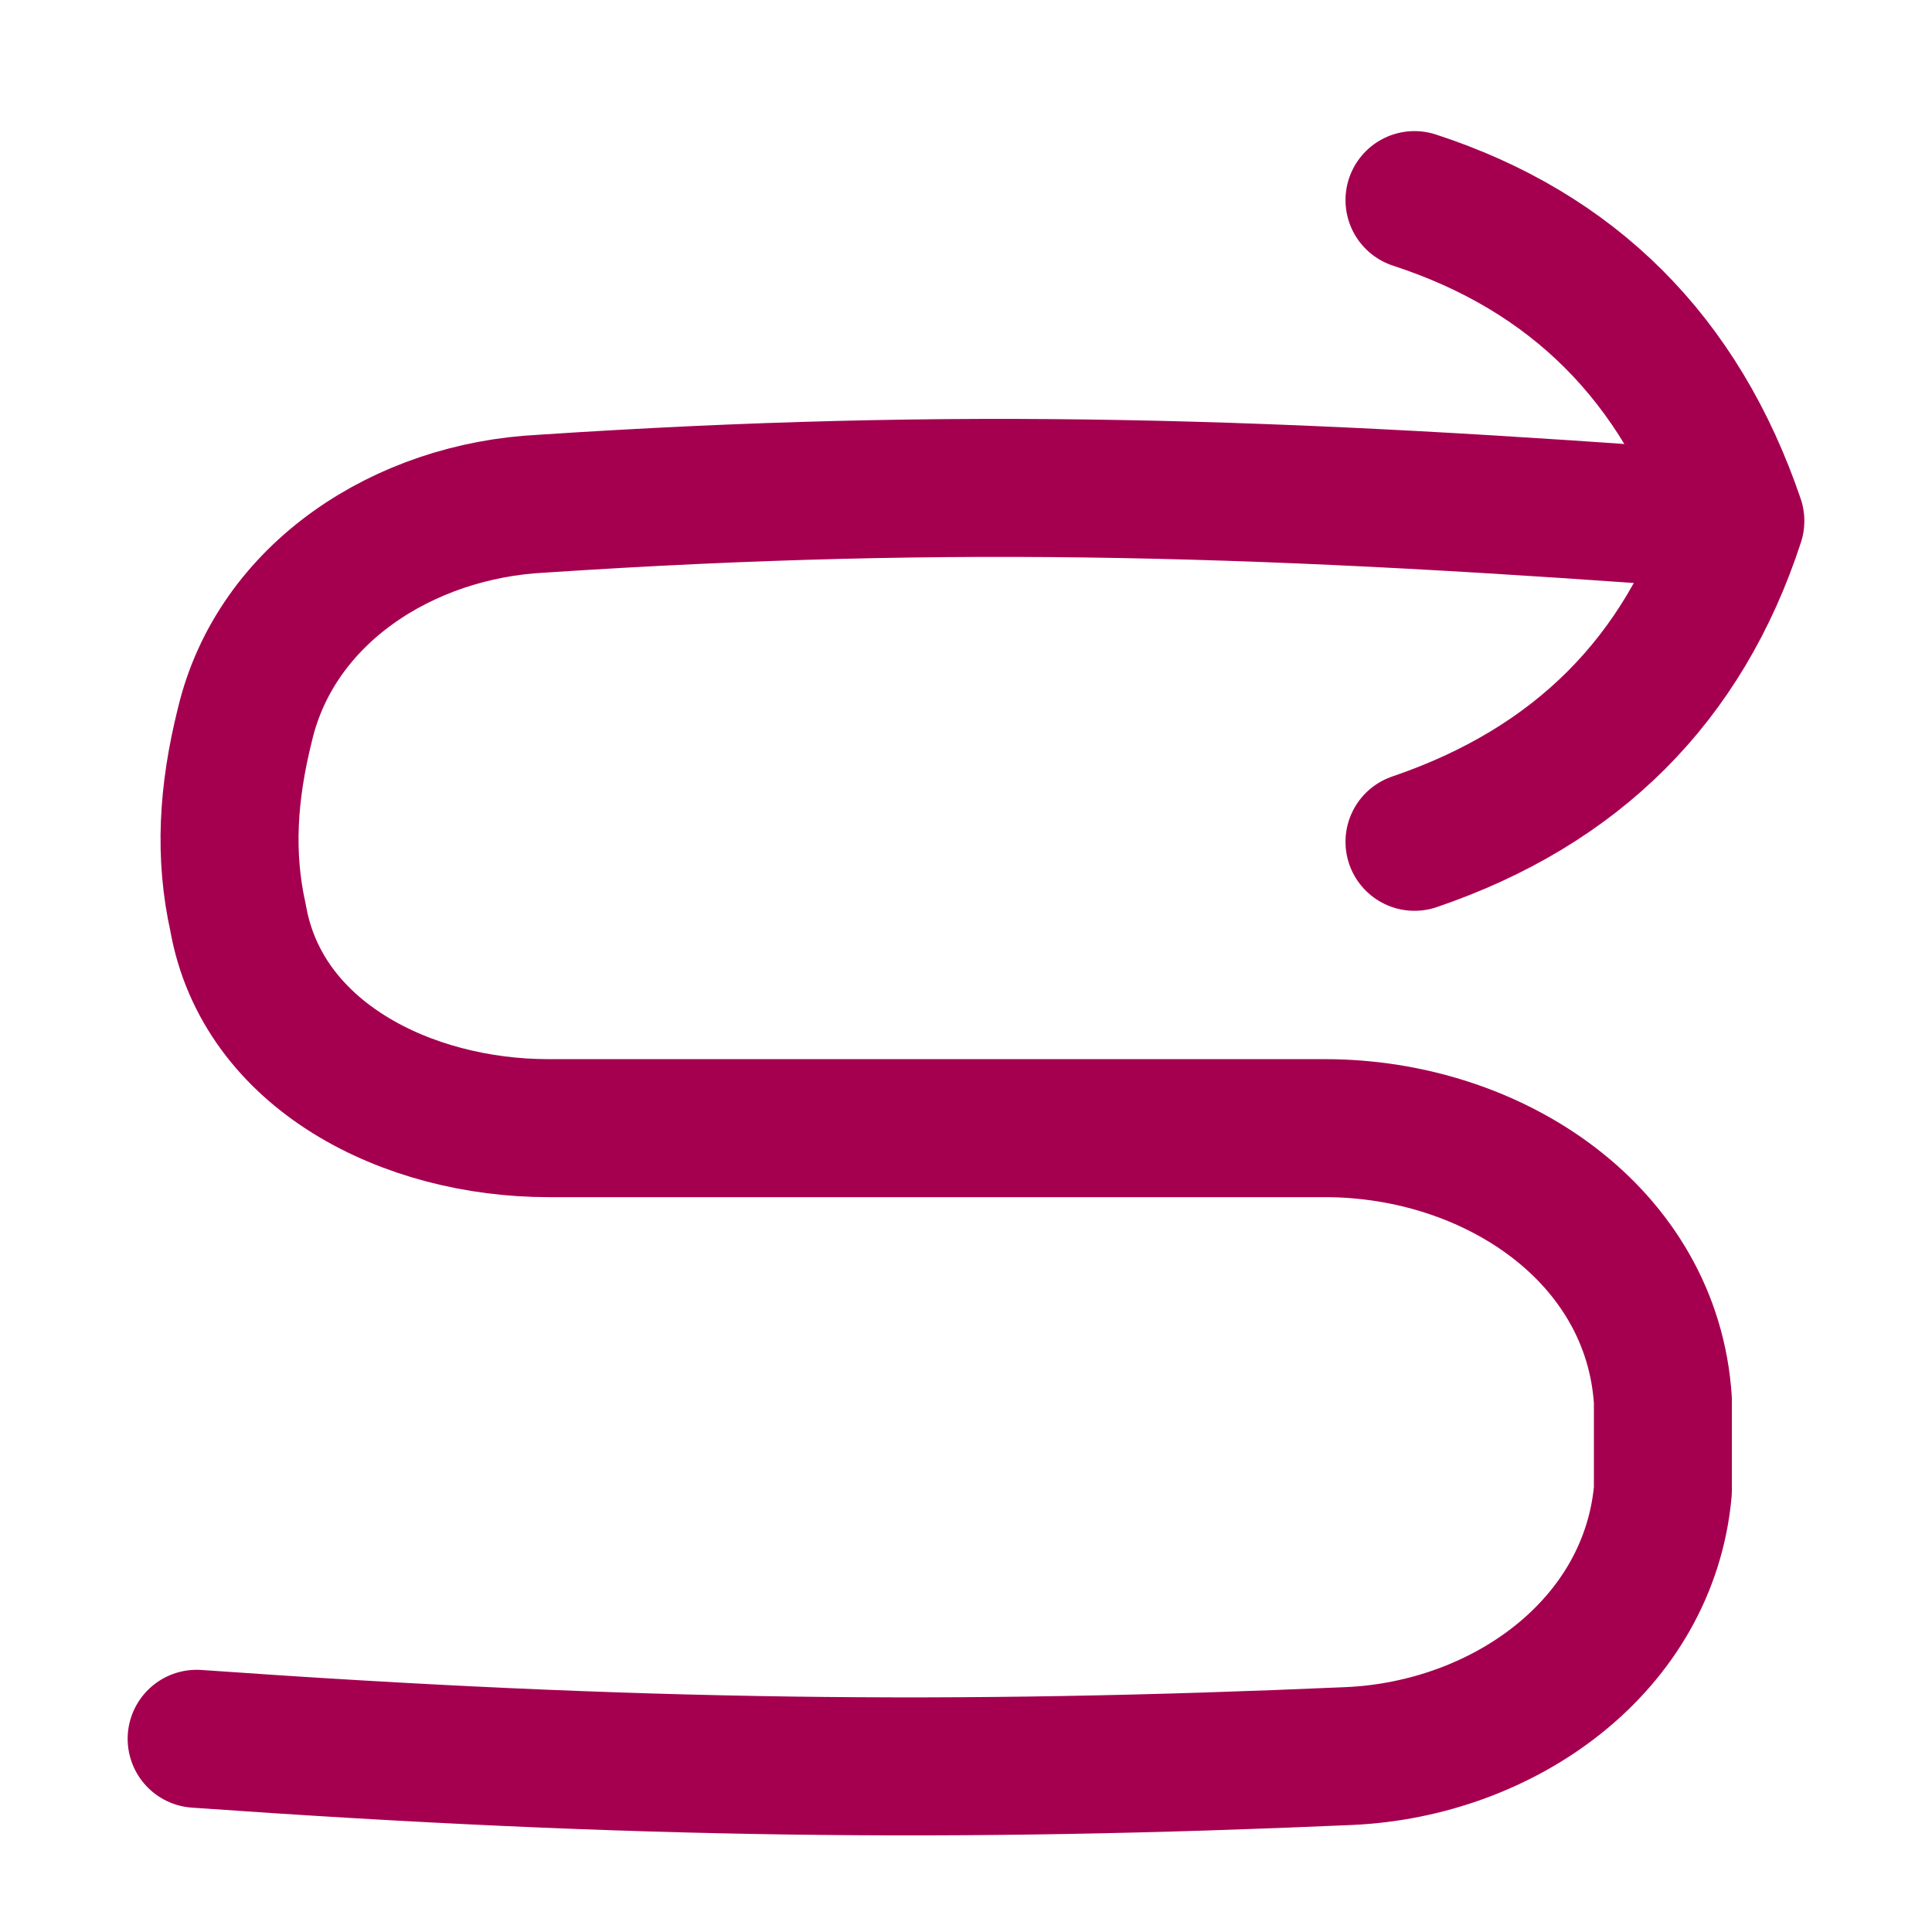
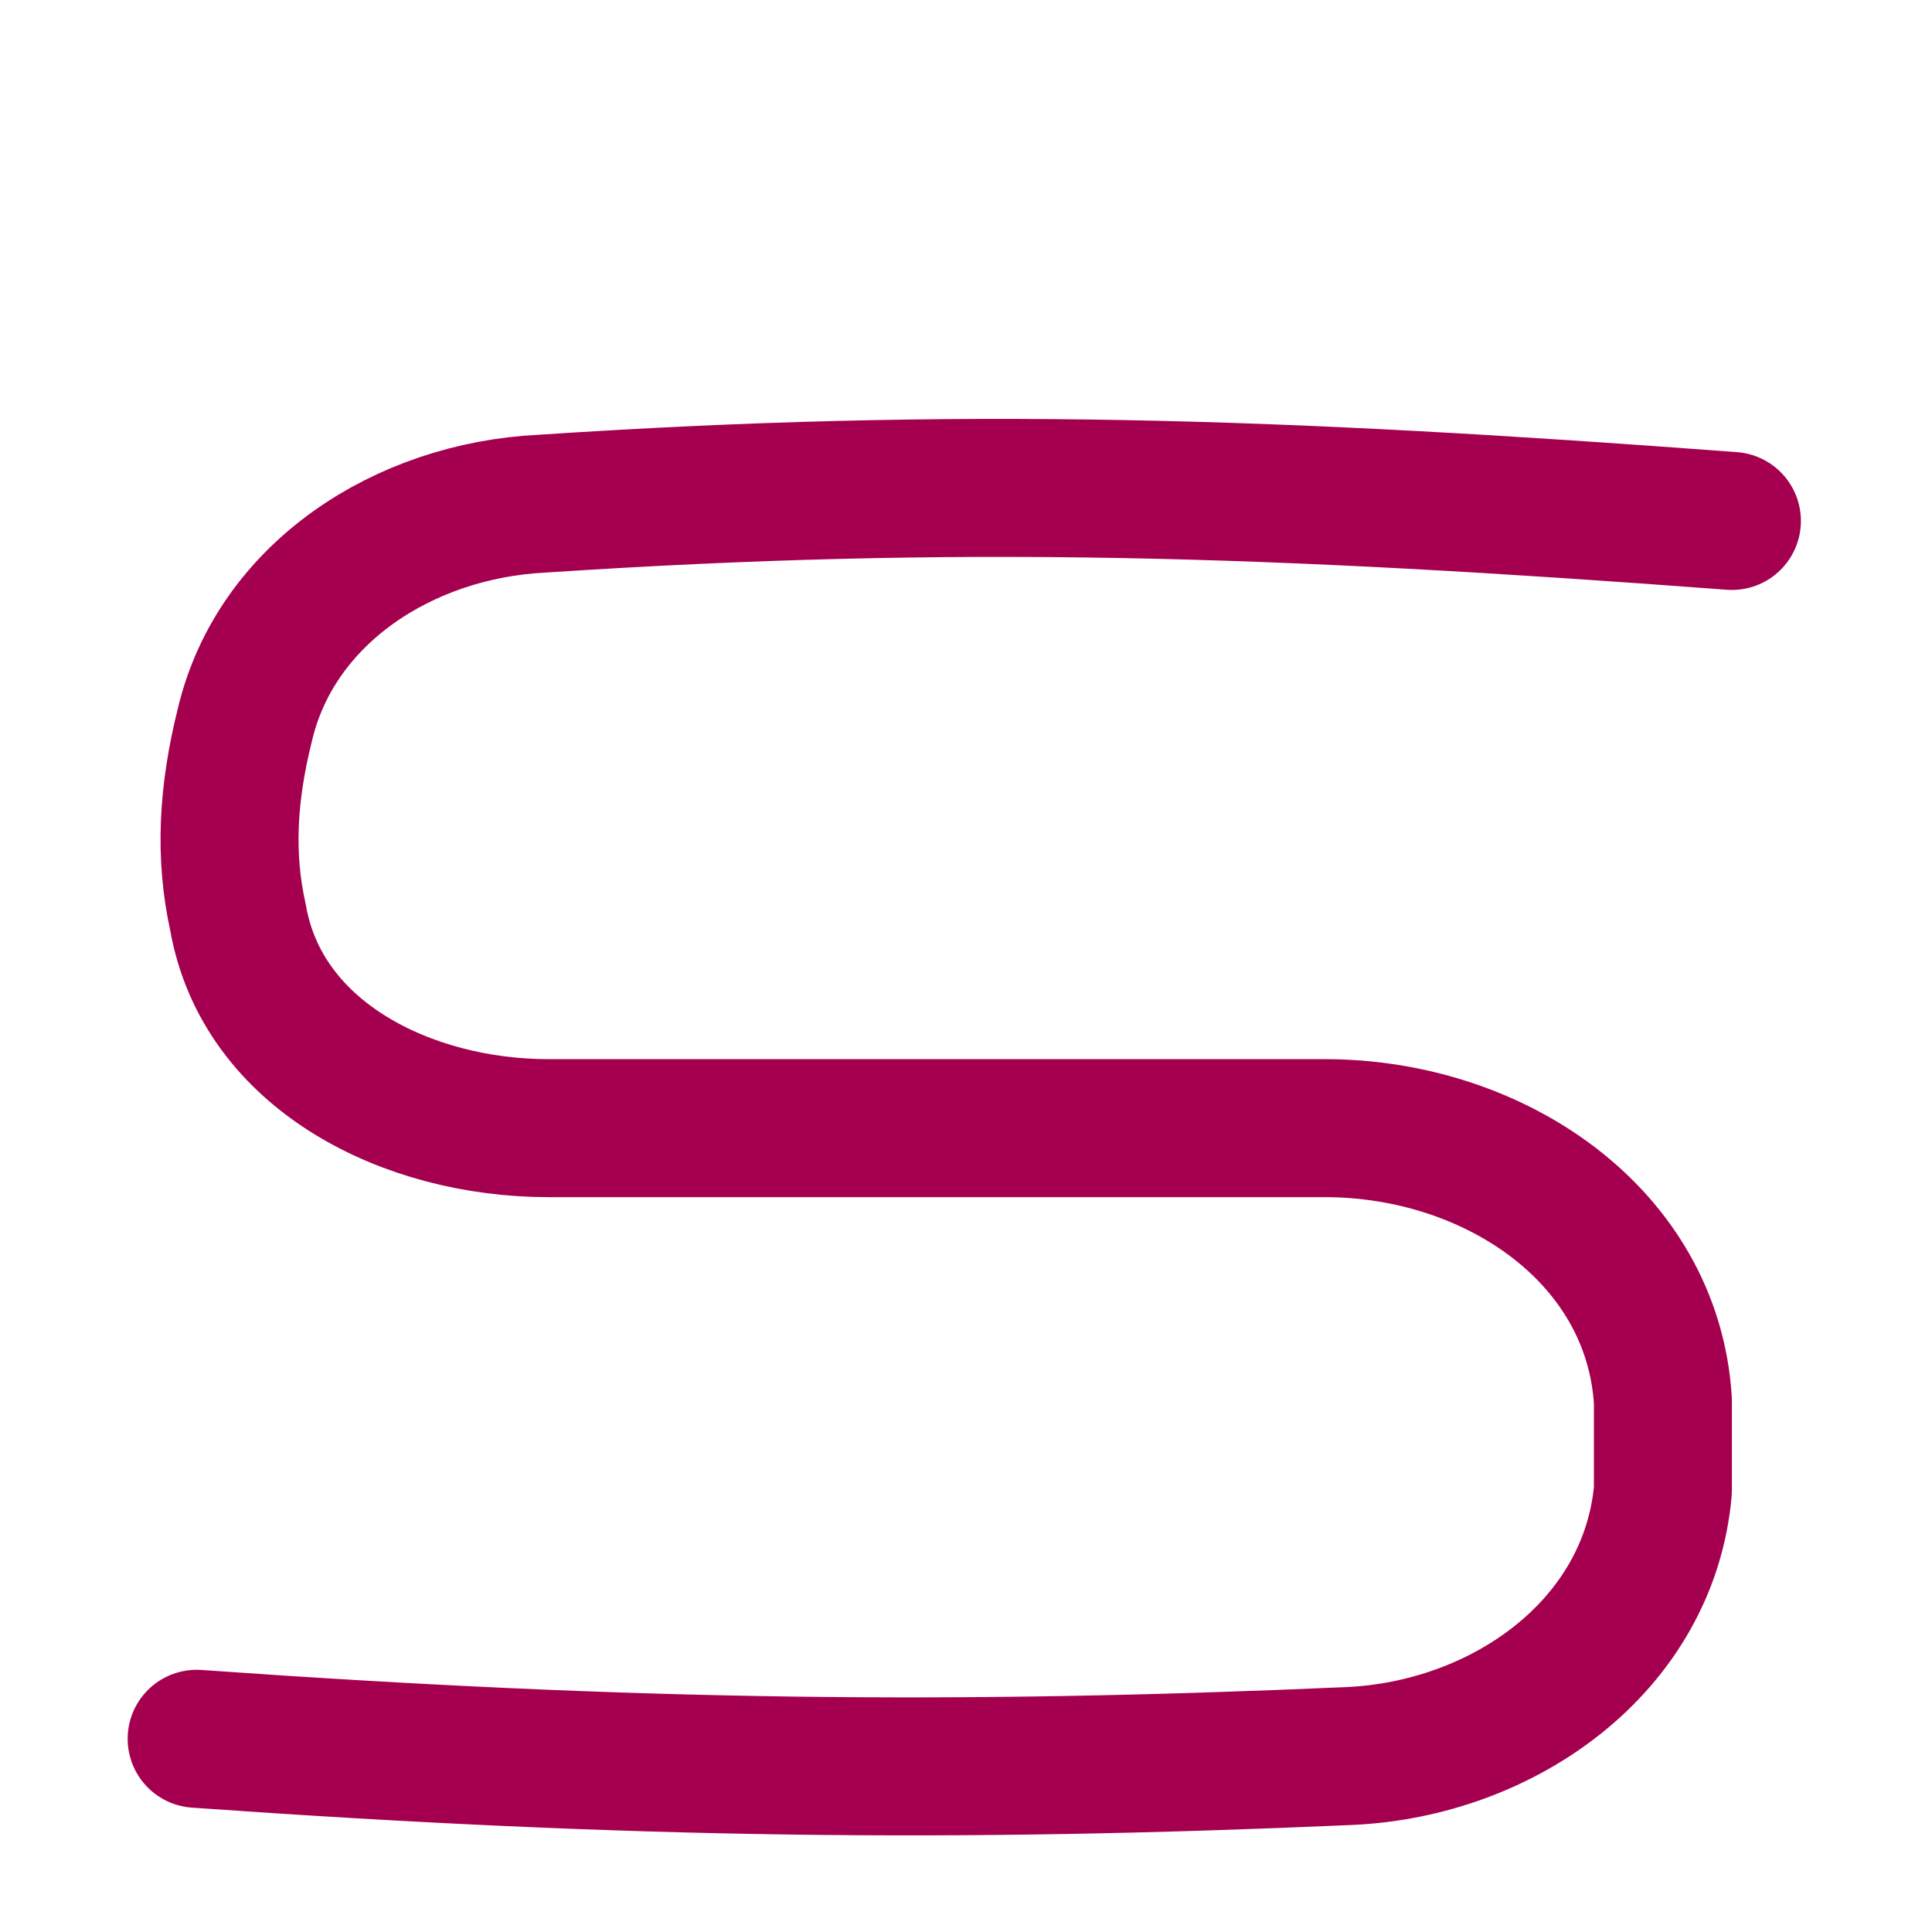
<svg xmlns="http://www.w3.org/2000/svg" id="Line-Arrow-Curvy-Down-Right--Streamline-Flex-Neon" version="1.1" viewBox="0 0 56 56">
  <g id="line-arrow-curvy-down-right--snake-arrow-sideways-diagram-right">
    <path id="Vector" d="M5.7,50.4c12.7.9,22,1,33.4.5,4.5-.2,8.7-3.2,9.1-7.7,0-.9,0-1.7,0-2.6-.3-4.8-4.9-7.9-9.8-7.9h-22.5c-4.1,0-8.3-2.1-9-6.1-.4-1.8-.3-3.6.2-5.6.9-3.8,4.6-6.2,8.6-6.4,12.1-.8,21.2-.5,34.5.5" fill="none" stroke="#a50050" stroke-linecap="round" stroke-linejoin="round" stroke-width="4" />
-     <path id="Vector_2" d="M41,5.8c4.6,1.5,7.7,4.6,9.3,9.3-1.5,4.6-4.6,7.7-9.3,9.3" fill="none" stroke="#a50050" stroke-linecap="round" stroke-linejoin="round" stroke-width="4" />
  </g>
</svg>